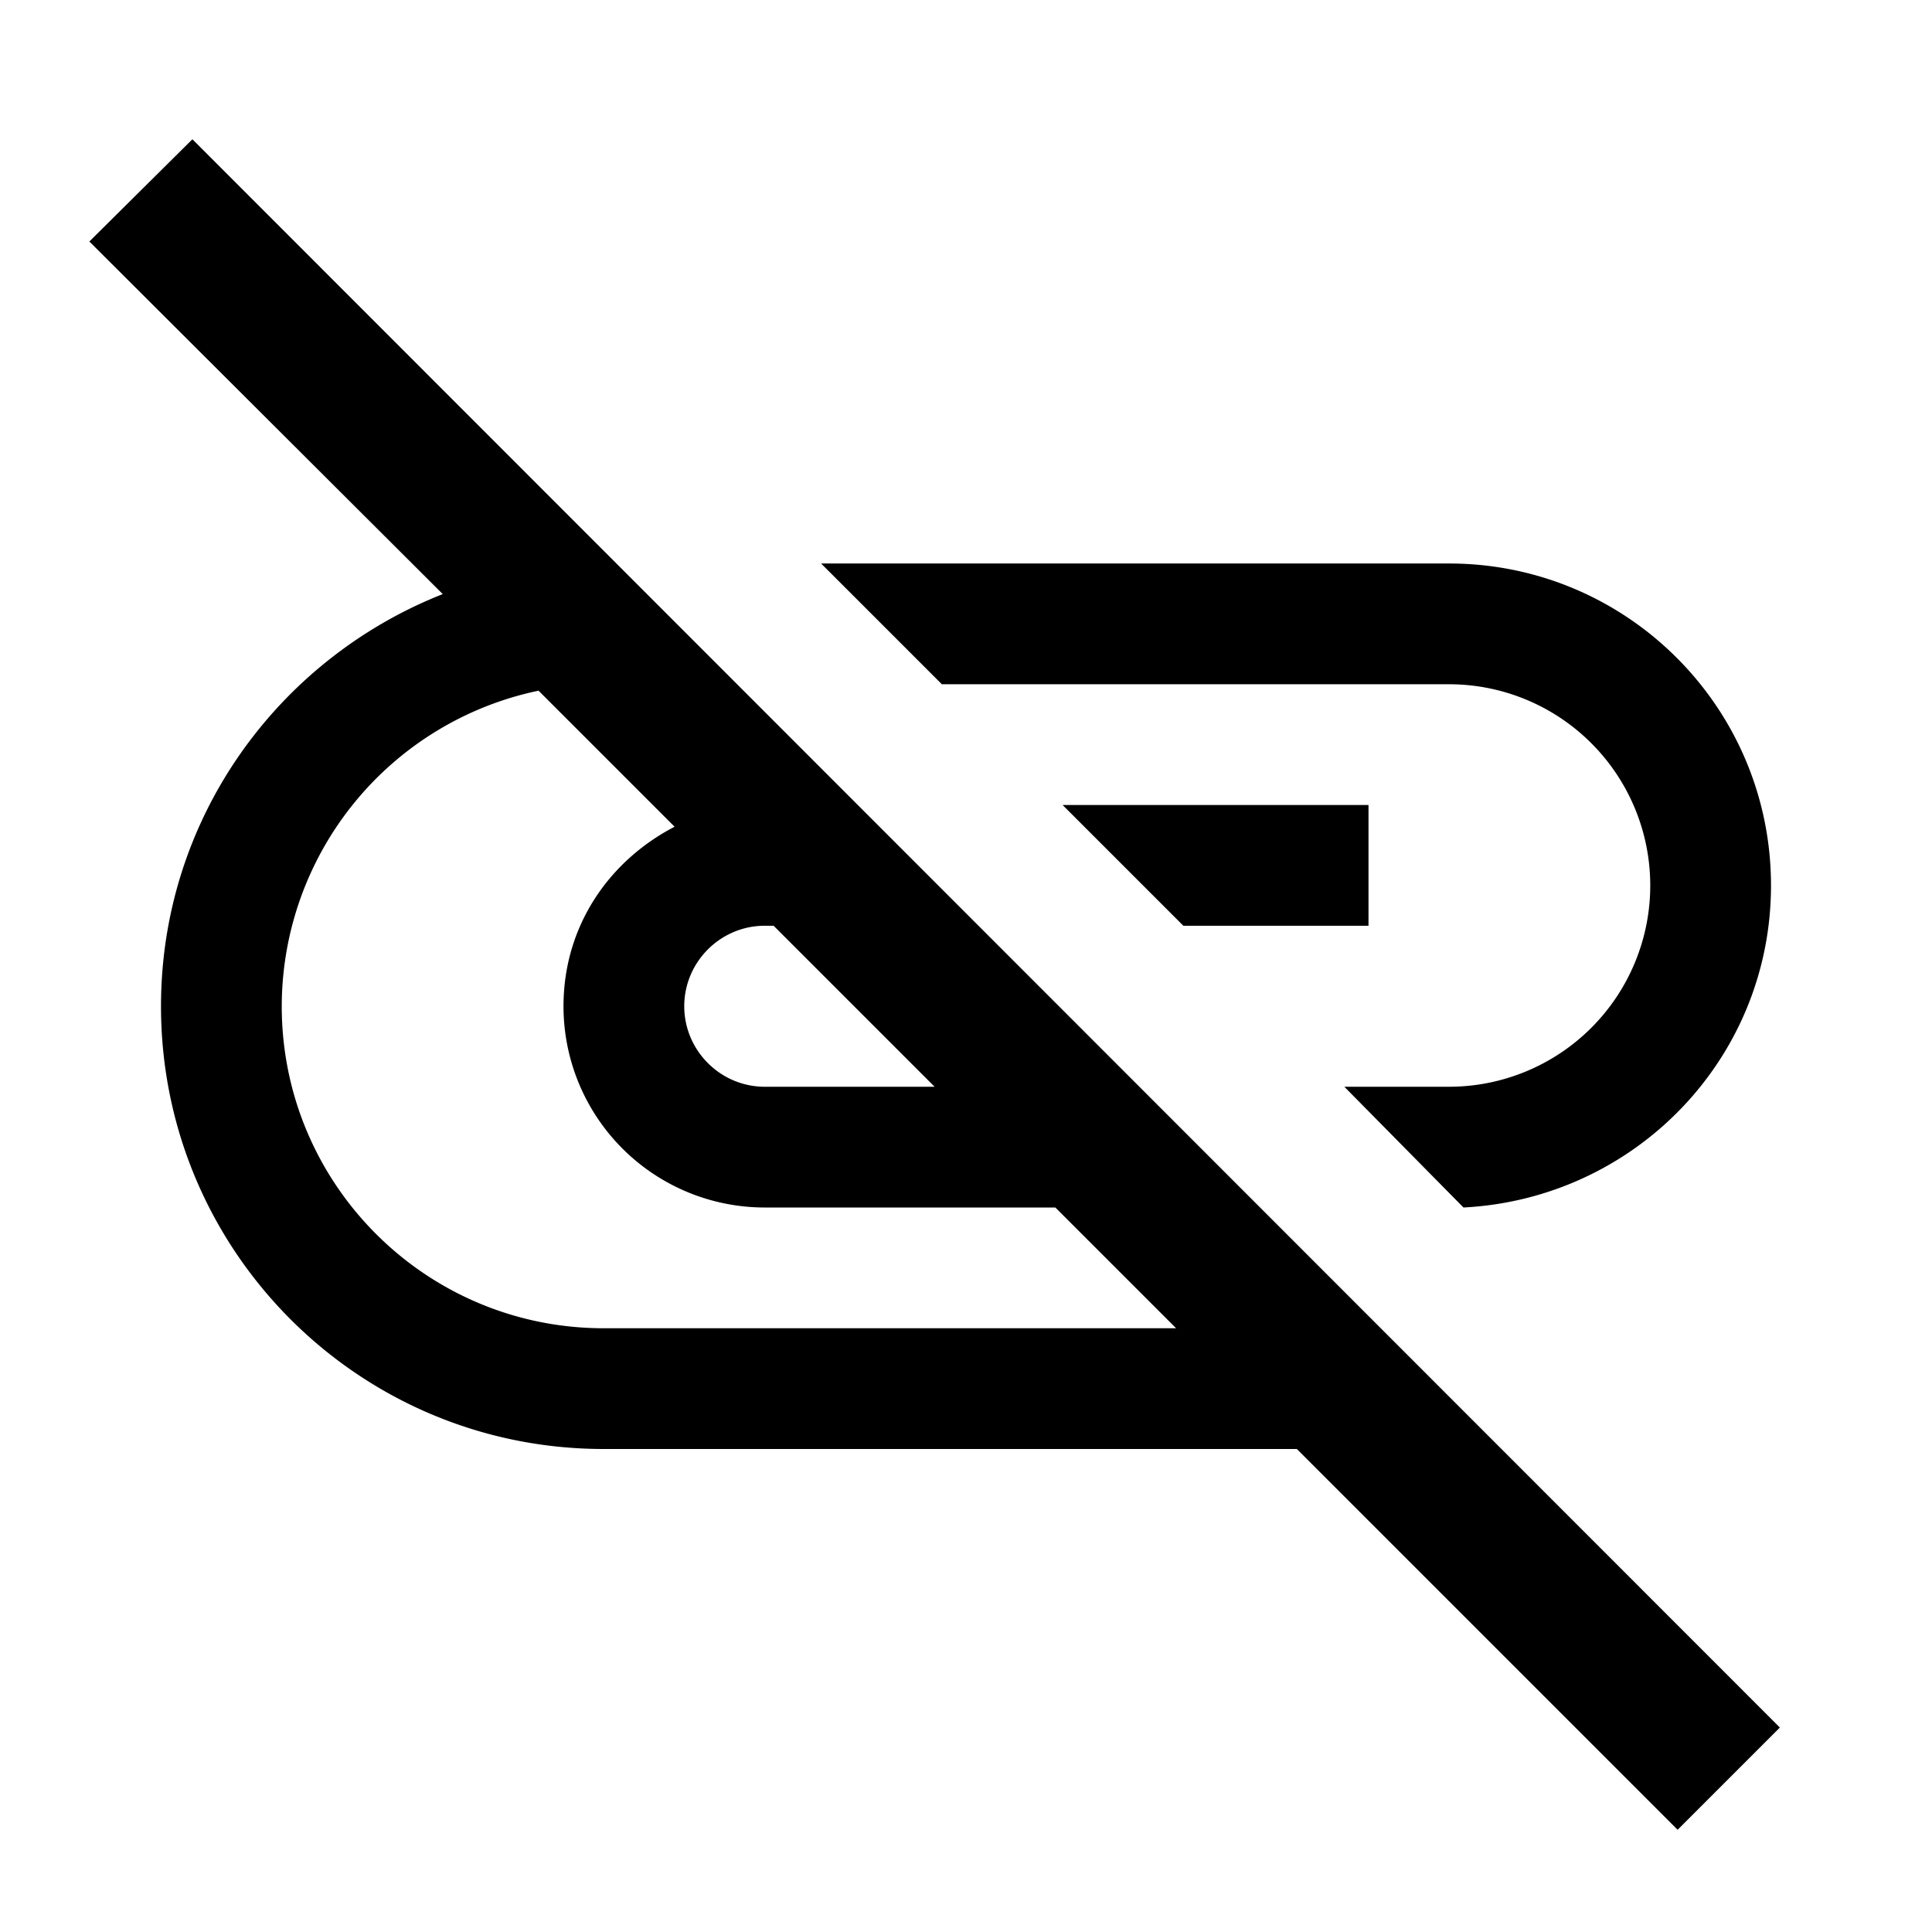
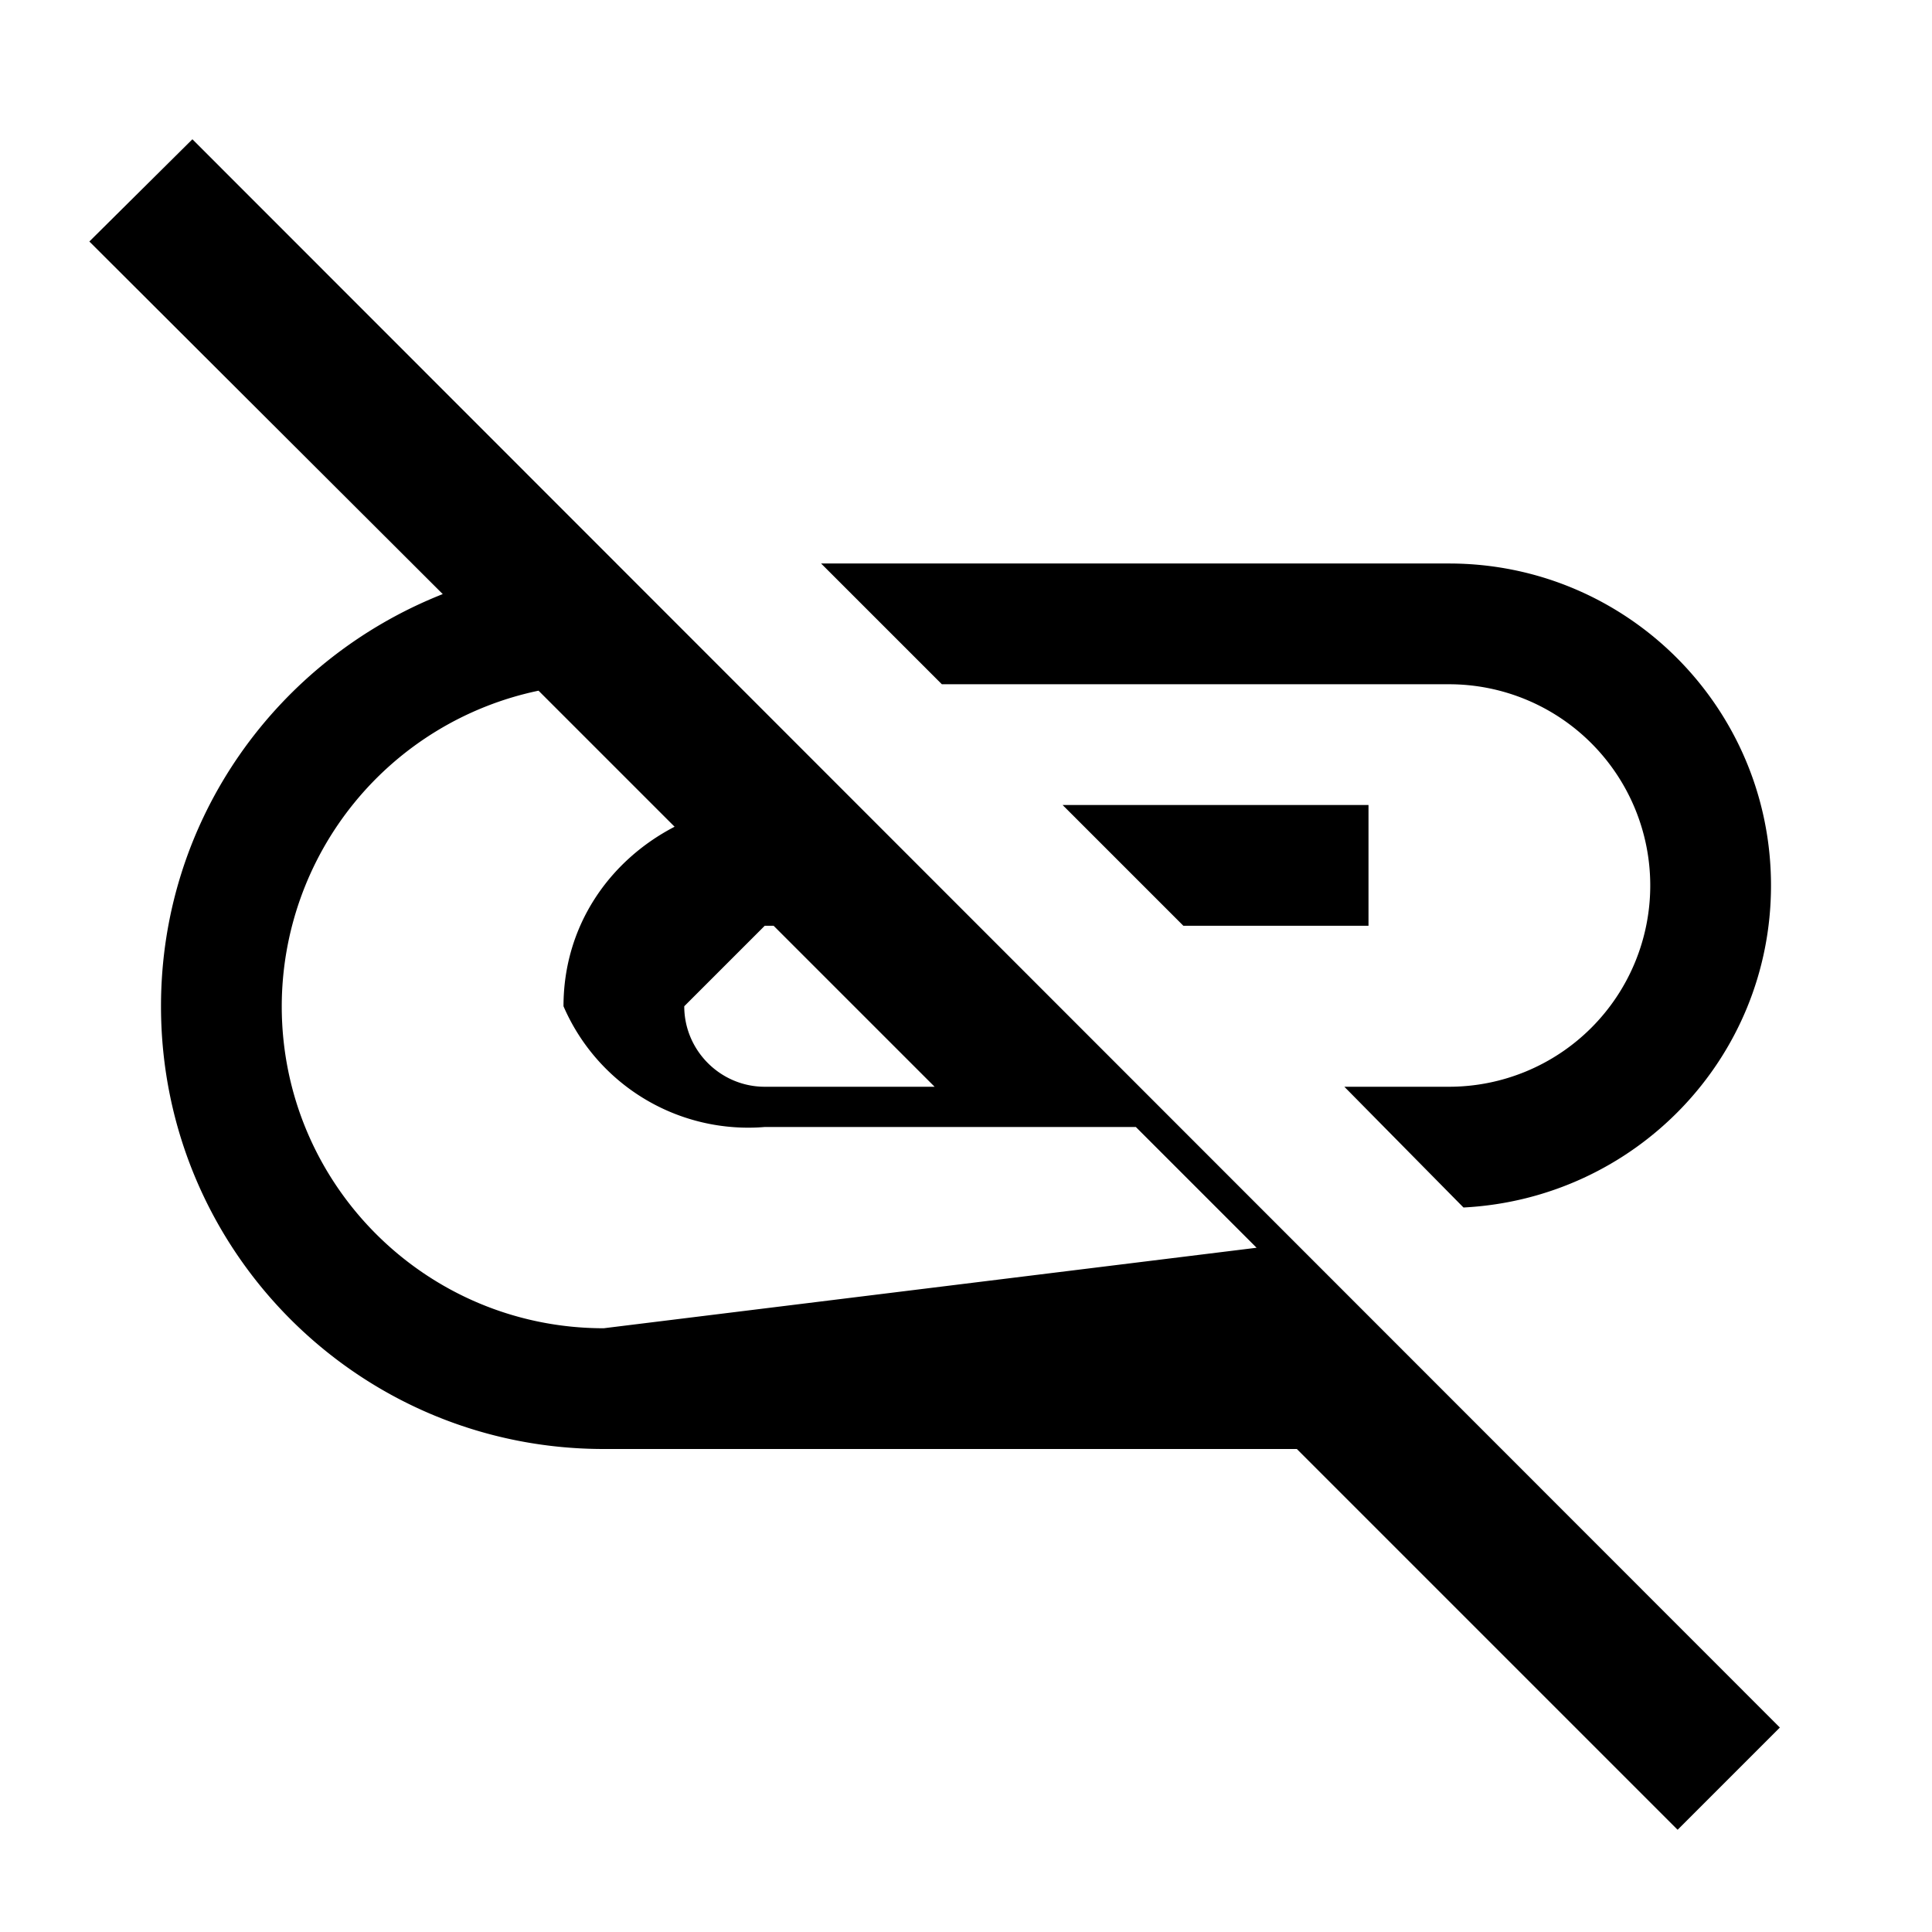
<svg xmlns="http://www.w3.org/2000/svg" width="800" height="800" viewBox="0 0 24 24">
-   <path fill="currentColor" d="M17 10v1.5h-2.3L13.2 10zm1-1.5a2.5 2.5 0 0 1 0 5h-1.3l1.48 1.5c2.13-.11 3.82-1.85 3.82-4c0-2.21-1.79-4-4-4h-7.8l1.5 1.5zm4.11 12.96l-1.27 1.27L16.11 18H7.5C4.46 18 2 15.54 2 12.5c0-2.33 1.45-4.31 3.5-5.12L1.11 3l1.28-1.27zM8.5 12.5c0 .55.45 1 1 1h2.11l-2-2H9.5c-.55 0-1 .45-1 1m6.11 4l-1.5-1.5H9.5A2.5 2.5 0 0 1 7 12.5c0-1 .57-1.81 1.38-2.23L6.69 8.58A4.01 4.01 0 0 0 3.5 12.5c0 2.21 1.79 4 4 4z" />
+   <path fill="currentColor" d="M17 10v1.5h-2.3L13.2 10zm1-1.5a2.5 2.5 0 0 1 0 5h-1.3l1.48 1.5c2.13-.11 3.82-1.85 3.82-4c0-2.21-1.79-4-4-4h-7.8l1.5 1.5zm4.11 12.96l-1.27 1.27L16.11 18H7.5C4.46 18 2 15.54 2 12.5c0-2.33 1.45-4.31 3.5-5.12L1.11 3l1.28-1.27zM8.5 12.5c0 .55.45 1 1 1h2.11l-2-2H9.5m6.11 4l-1.5-1.5H9.5A2.5 2.5 0 0 1 7 12.5c0-1 .57-1.81 1.38-2.23L6.69 8.58A4.01 4.01 0 0 0 3.5 12.5c0 2.21 1.79 4 4 4z" />
</svg>